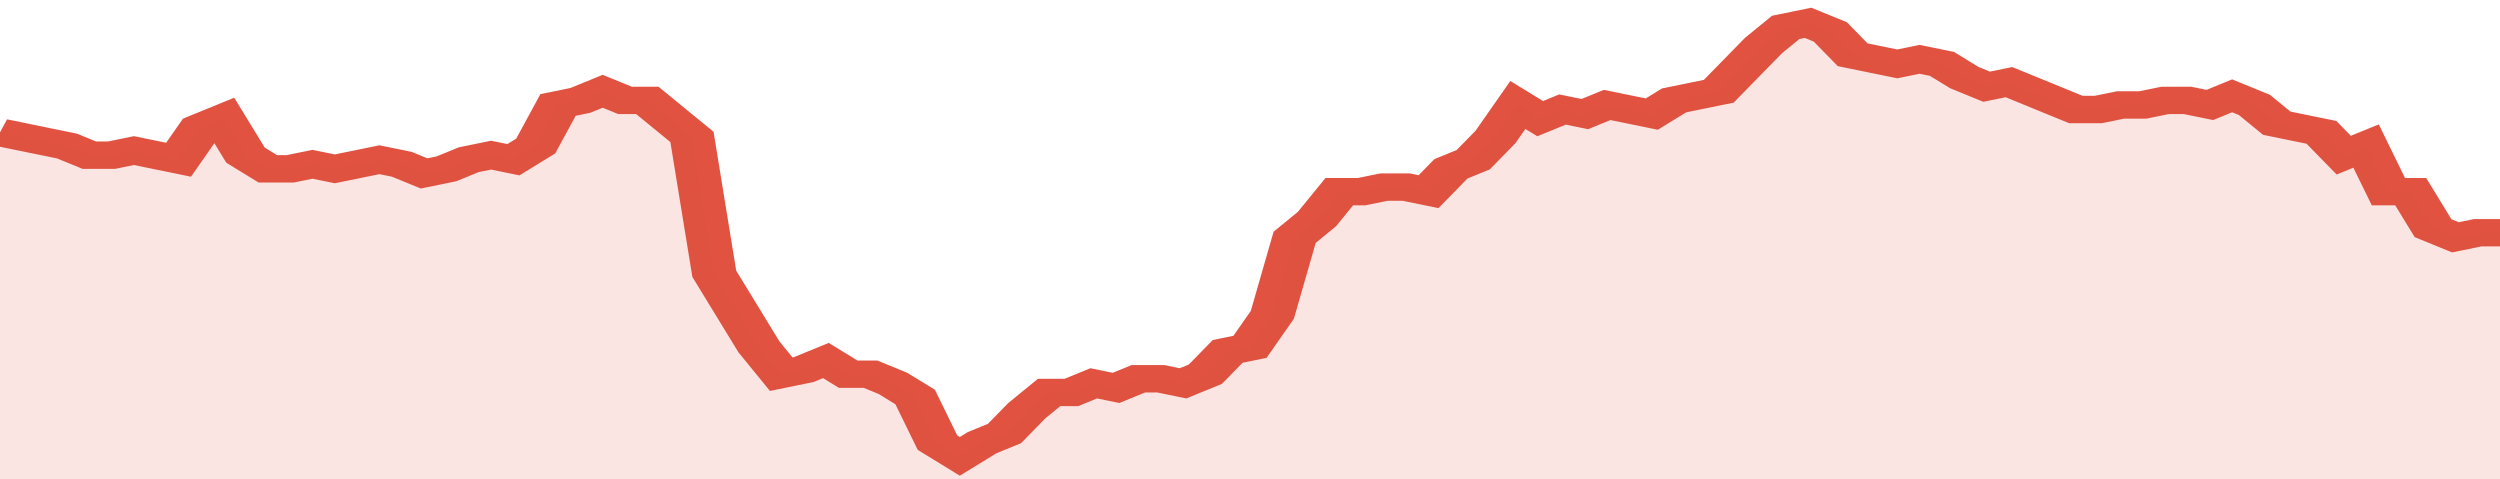
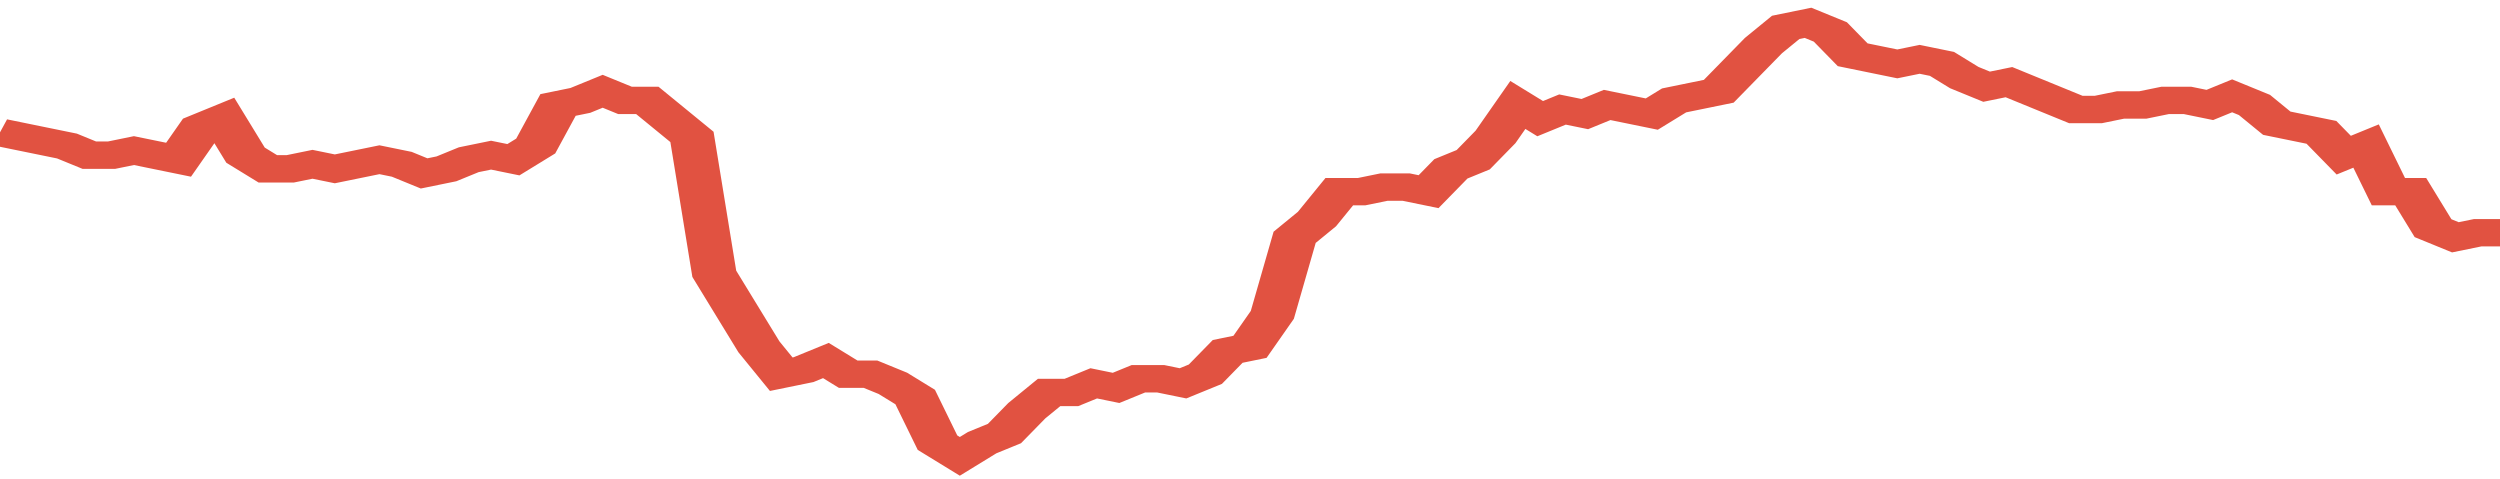
<svg xmlns="http://www.w3.org/2000/svg" viewBox="0 0 336 105" width="120" height="23" preserveAspectRatio="none">
  <polyline fill="none" stroke="#E15241" stroke-width="6" points="0, 29 3, 30 6, 31 9, 32 12, 34 15, 34 18, 33 21, 34 24, 35 27, 28 30, 26 33, 34 36, 37 39, 37 42, 36 45, 37 48, 36 51, 35 54, 36 57, 38 60, 37 63, 35 66, 34 69, 35 72, 32 75, 23 78, 22 81, 20 84, 22 87, 22 90, 26 93, 30 96, 60 99, 68 102, 76 105, 82 108, 81 111, 79 114, 82 117, 82 120, 84 123, 87 126, 97 129, 100 132, 97 135, 95 138, 90 141, 86 144, 86 147, 84 150, 85 153, 83 156, 83 159, 84 162, 82 165, 77 168, 76 171, 69 174, 52 177, 48 180, 42 183, 42 186, 41 189, 41 192, 42 195, 37 198, 35 201, 30 204, 23 207, 26 210, 24 213, 25 216, 23 219, 24 222, 25 225, 22 228, 21 231, 20 234, 15 237, 10 240, 6 243, 5 246, 7 249, 12 252, 13 255, 14 258, 13 261, 14 264, 17 267, 19 270, 18 273, 20 276, 22 279, 24 282, 24 285, 23 288, 23 291, 22 294, 22 297, 23 300, 21 303, 23 306, 27 309, 28 312, 29 315, 34 318, 32 321, 42 324, 42 327, 50 330, 52 333, 51 336, 51 336, 51 "> </polyline>
-   <polygon fill="#E15241" opacity="0.15" points="0, 105 0, 29 3, 30 6, 31 9, 32 12, 34 15, 34 18, 33 21, 34 24, 35 27, 28 30, 26 33, 34 36, 37 39, 37 42, 36 45, 37 48, 36 51, 35 54, 36 57, 38 60, 37 63, 35 66, 34 69, 35 72, 32 75, 23 78, 22 81, 20 84, 22 87, 22 90, 26 93, 30 96, 60 99, 68 102, 76 105, 82 108, 81 111, 79 114, 82 117, 82 120, 84 123, 87 126, 97 129, 100 132, 97 135, 95 138, 90 141, 86 144, 86 147, 84 150, 85 153, 83 156, 83 159, 84 162, 82 165, 77 168, 76 171, 69 174, 52 177, 48 180, 42 183, 42 186, 41 189, 41 192, 42 195, 37 198, 35 201, 30 204, 23 207, 26 210, 24 213, 25 216, 23 219, 24 222, 25 225, 22 228, 21 231, 20 234, 15 237, 10 240, 6 243, 5 246, 7 249, 12 252, 13 255, 14 258, 13 261, 14 264, 17 267, 19 270, 18 273, 20 276, 22 279, 24 282, 24 285, 23 288, 23 291, 22 294, 22 297, 23 300, 21 303, 23 306, 27 309, 28 312, 29 315, 34 318, 32 321, 42 324, 42 327, 50 330, 52 333, 51 336, 51 336, 105 " />
</svg>